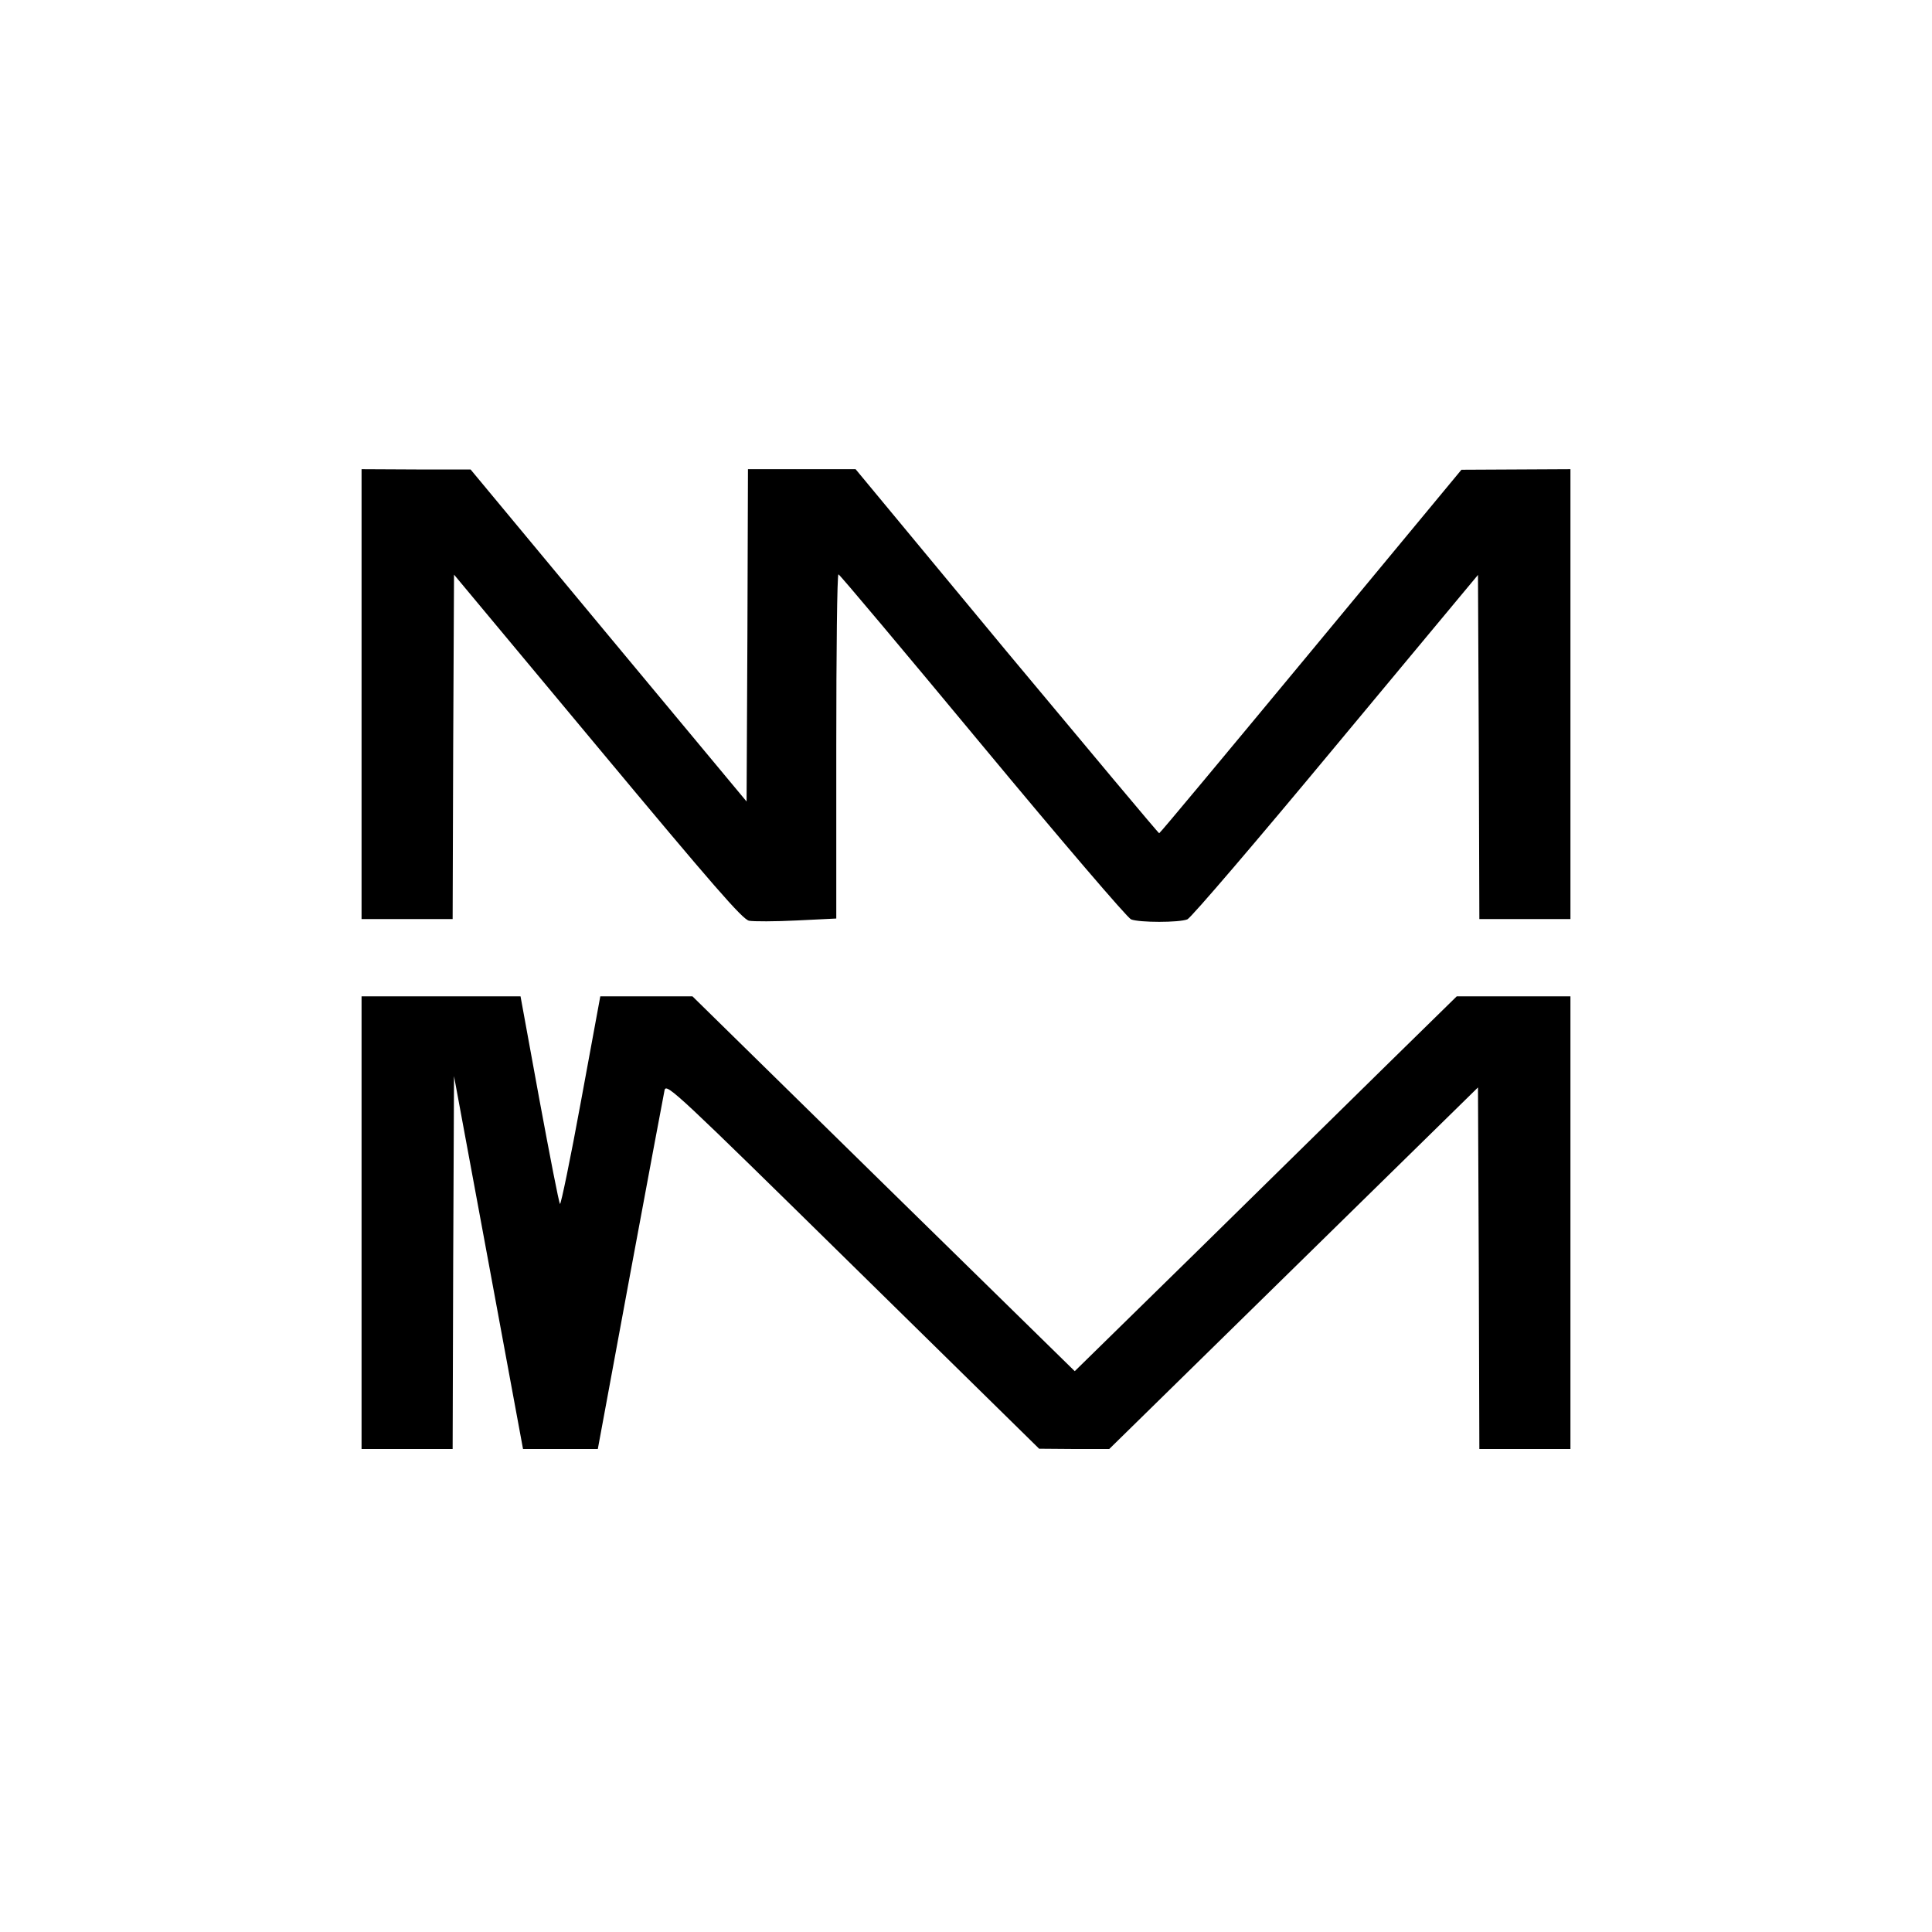
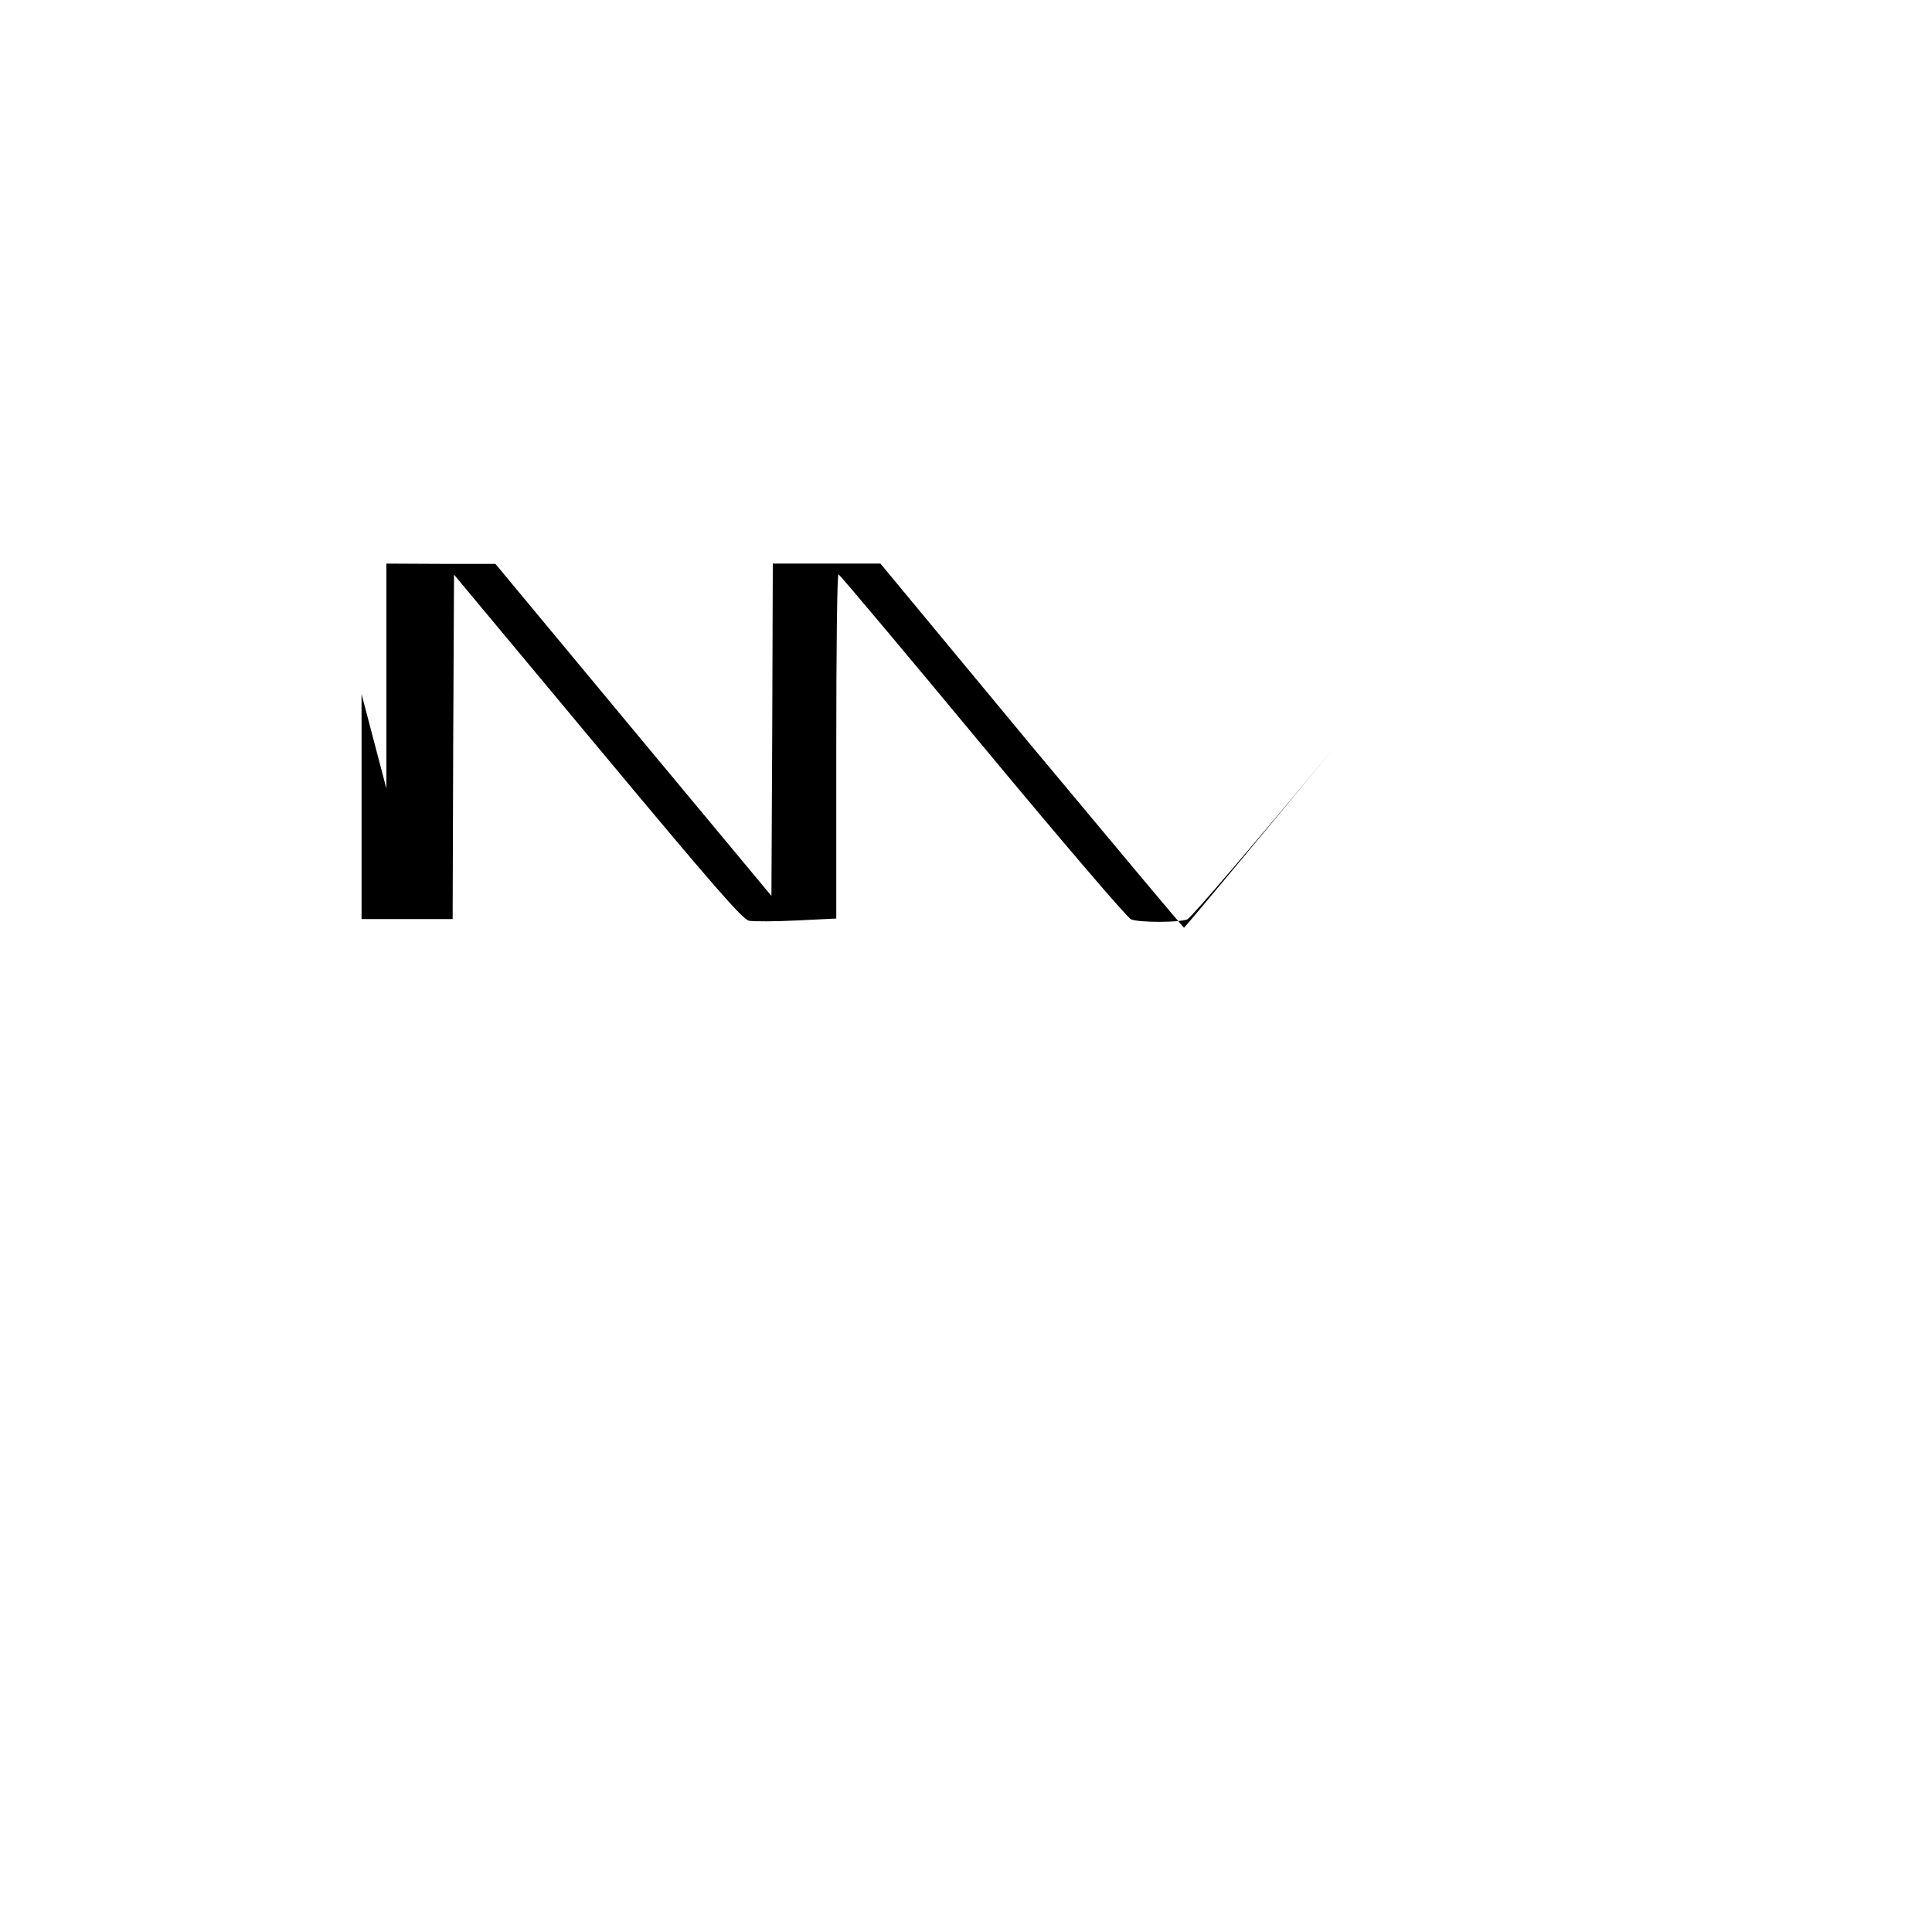
<svg xmlns="http://www.w3.org/2000/svg" version="1.0" width="700pt" height="700pt" viewBox="0 0 700 700" preserveAspectRatio="xMidYMid meet">
  <g transform="translate(0,700) scale(0.1,-0.1)" fill="#000000" stroke="none">
-     <path d="M1310 4485 l0 -815 165 0 165 0 2 624 3 624 520 -624 c420 -504 525 -625 549 -630 16 -3 94 -3 173 1 l143 7 0 624 c0 343 3 624 8 623 4 0 239 -280 522 -621 283 -341 525 -624 538 -629 30 -12 174 -12 204 0 13 5 255 288 538 629 l515 619 3 -623 2 -624 165 0 165 0 0 815 0 815 -197 -1 -198 -1 -545 -658 c-300 -362 -547 -659 -550 -659 -3 0 -251 297 -553 659 l-547 660 -195 0 -195 0 -2 -602 -3 -602 -500 601 -500 602 -197 0 -198 1 0 -815z" />
-     <path d="M1310 2570 l0 -820 165 0 165 0 2 676 3 675 125 -675 125 -676 135 0 136 0 118 638 c65 350 121 649 124 663 7 25 49 -15 682 -637 l675 -663 127 -1 127 0 668 655 668 655 3 -655 2 -655 165 0 165 0 0 820 0 820 -206 0 -206 0 -247 -242 c-135 -133 -446 -438 -691 -679 l-446 -437 -693 679 -692 679 -167 0 -167 0 -70 -380 c-38 -208 -73 -376 -76 -372 -4 4 -37 175 -75 380 l-68 372 -288 0 -288 0 0 -820z" />
+     <path d="M1310 4485 l0 -815 165 0 165 0 2 624 3 624 520 -624 c420 -504 525 -625 549 -630 16 -3 94 -3 173 1 l143 7 0 624 c0 343 3 624 8 623 4 0 239 -280 522 -621 283 -341 525 -624 538 -629 30 -12 174 -12 204 0 13 5 255 288 538 629 c-300 -362 -547 -659 -550 -659 -3 0 -251 297 -553 659 l-547 660 -195 0 -195 0 -2 -602 -3 -602 -500 601 -500 602 -197 0 -198 1 0 -815z" />
  </g>
</svg>